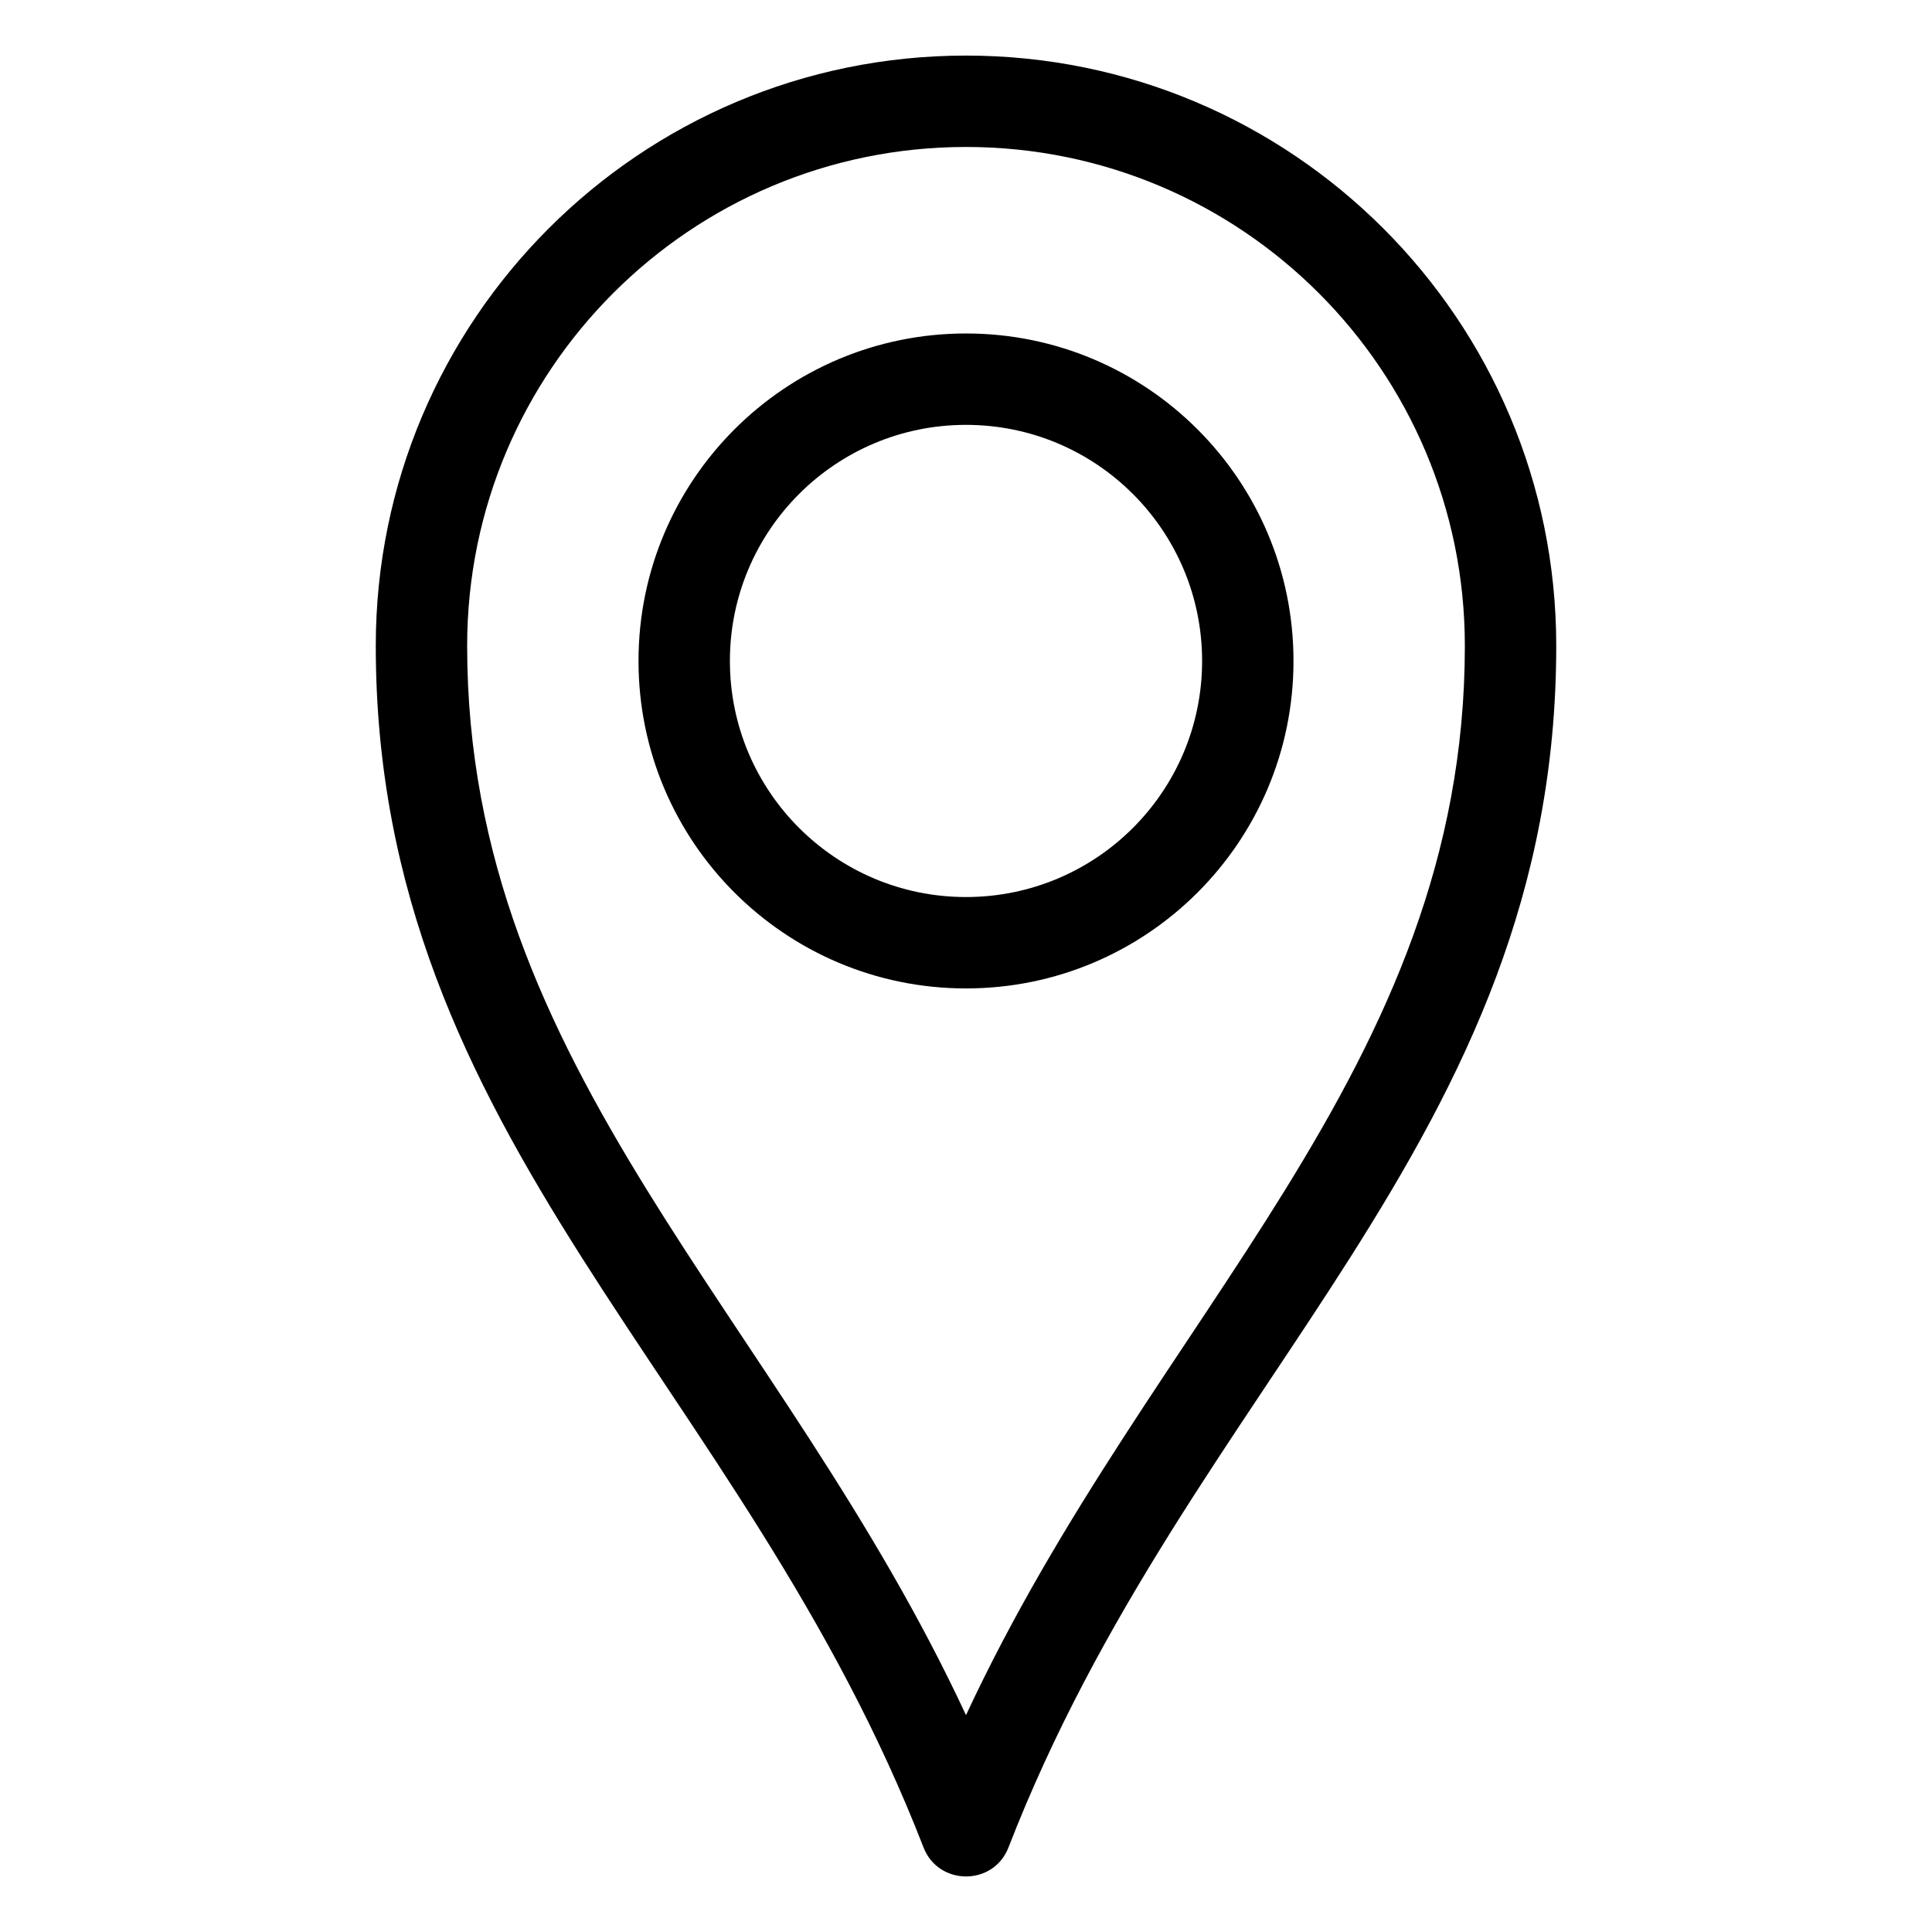
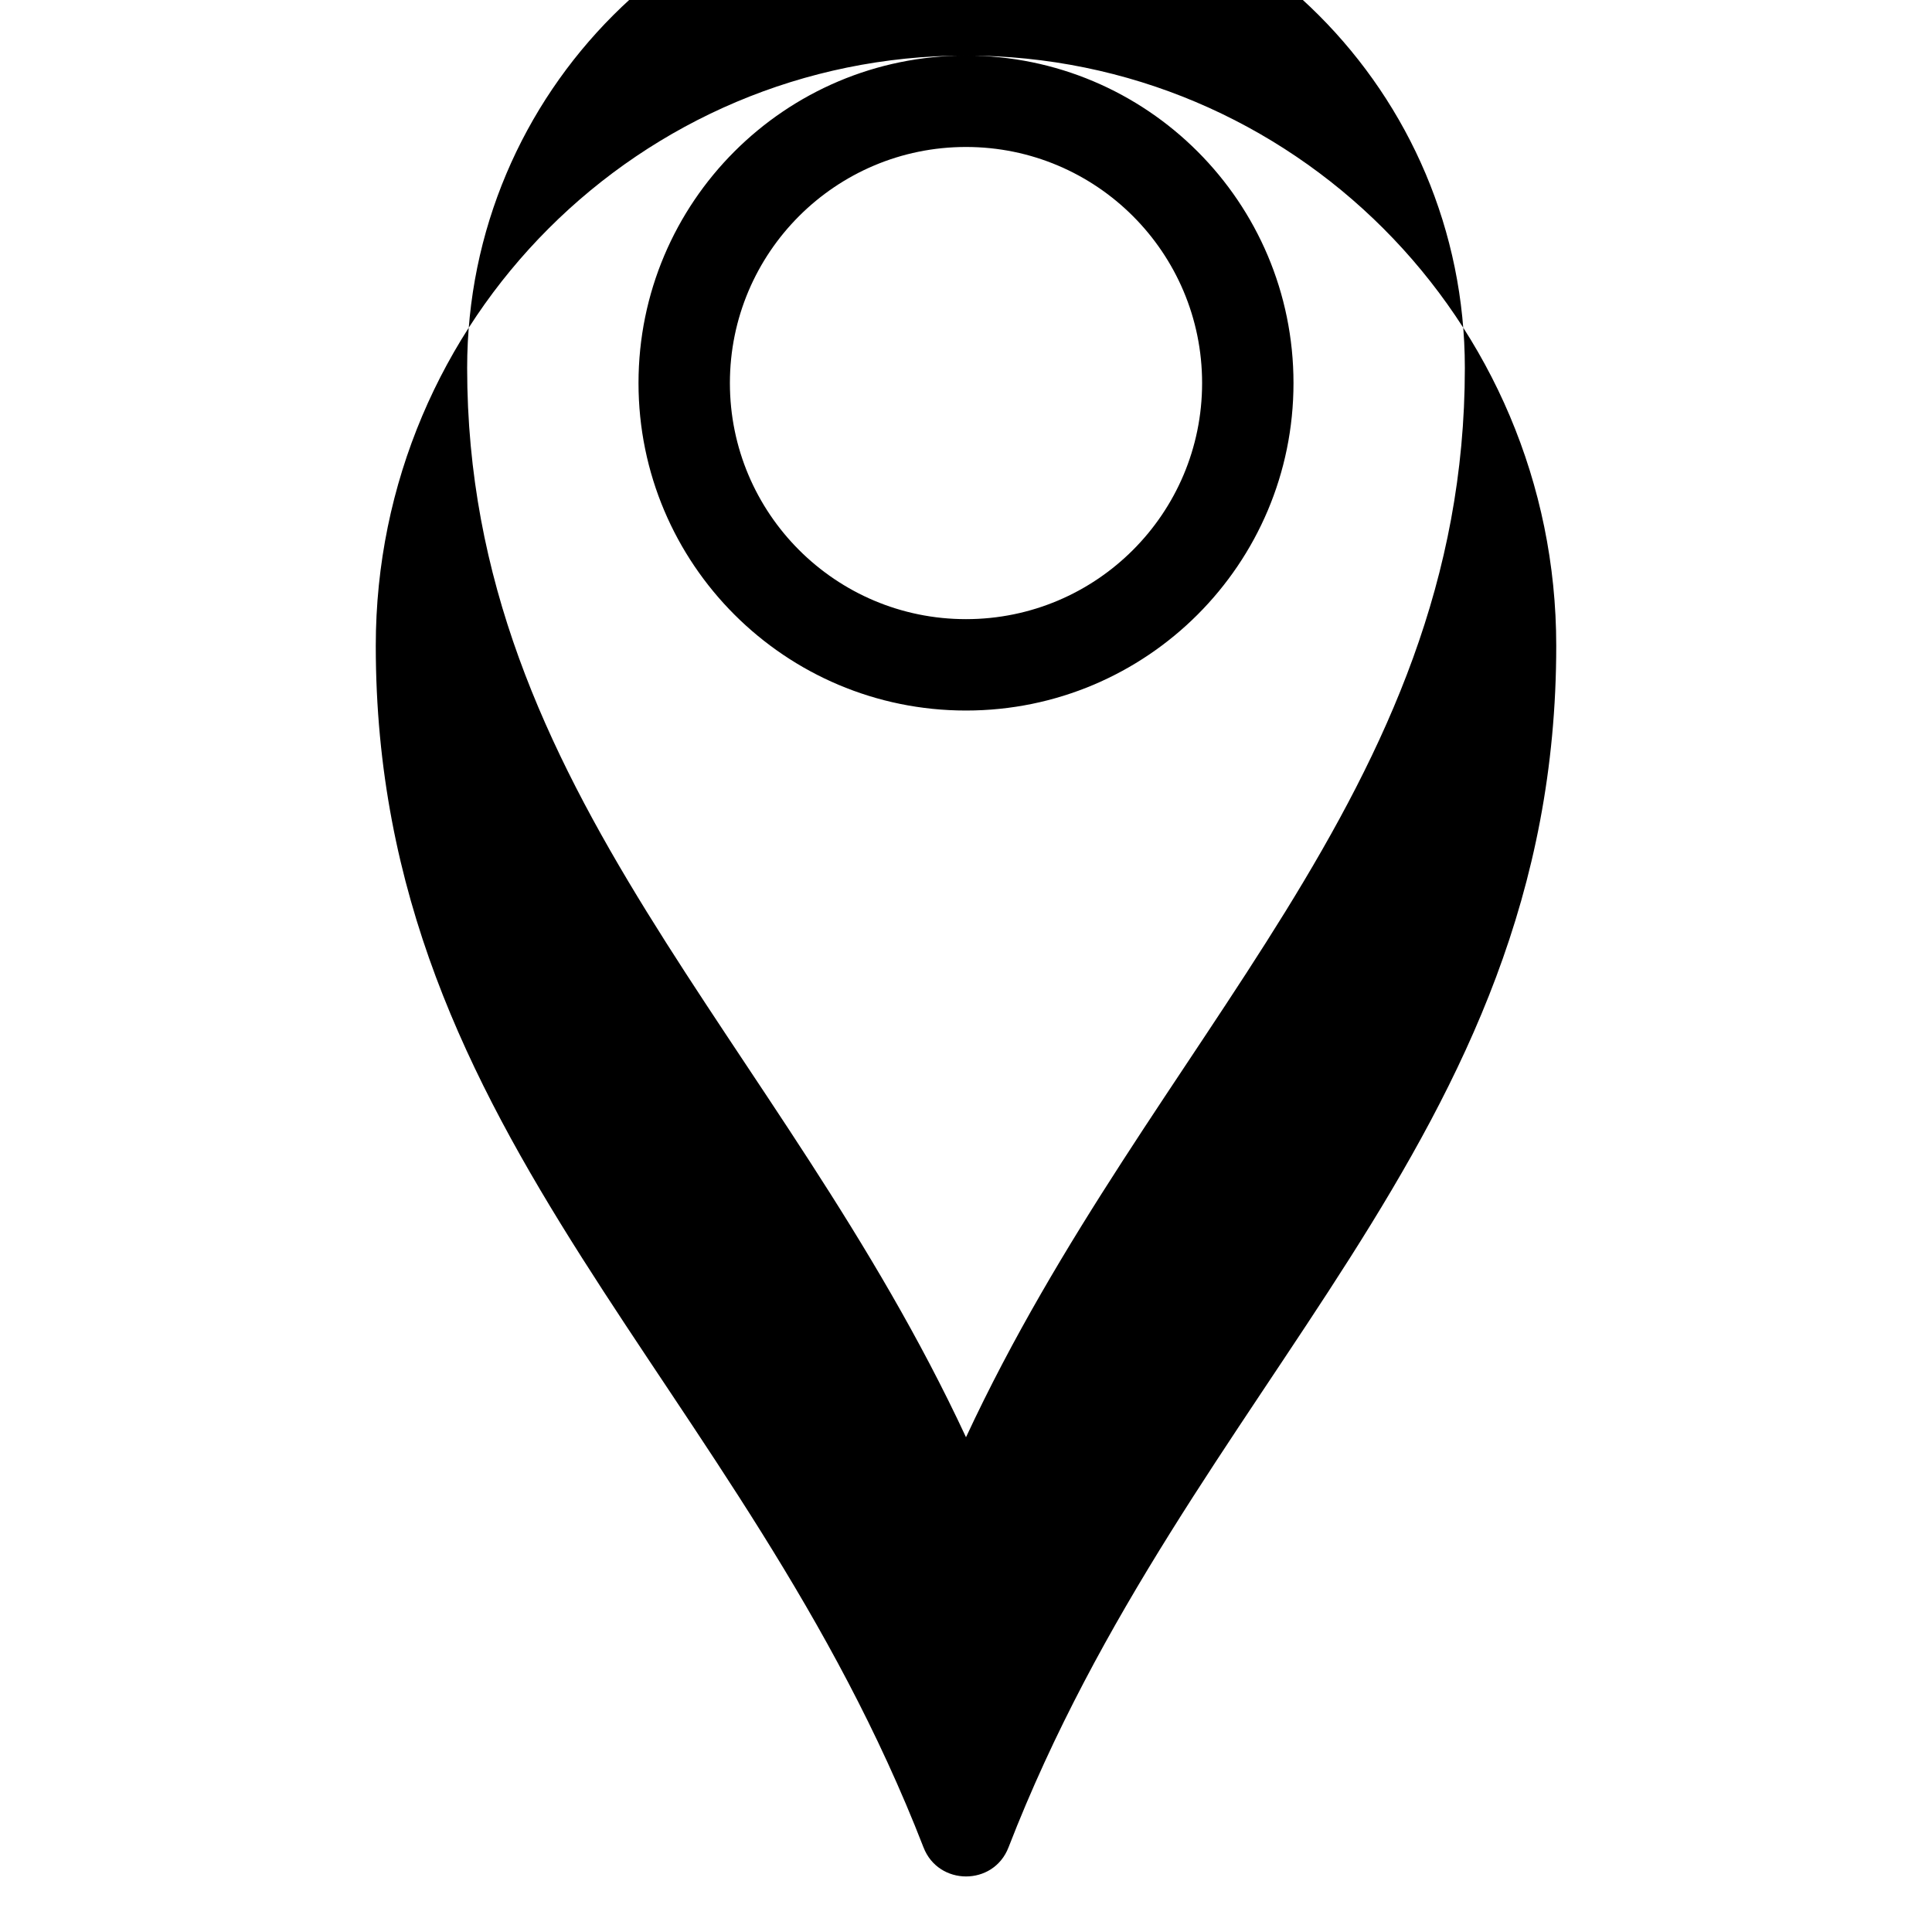
<svg xmlns="http://www.w3.org/2000/svg" fill="#000000" width="800px" height="800px" version="1.1" viewBox="144 144 512 512">
-   <path d="m400 158.73c86.383 0 156.42 70.031 156.42 156.42 0 131.34-97.238 194.83-145.16 318.44-3.992 10.293-18.555 10.211-22.516 0-47.969-123.66-145.16-187.11-145.16-318.44 0-86.383 70.031-156.42 156.42-156.42zm0 73.645c47.926 0 86.789 38.855 86.789 86.789 0 47.926-38.855 86.781-86.789 86.781s-86.789-38.855-86.789-86.781c0-47.934 38.855-86.789 86.789-86.789zm0 24.219c-34.555 0-62.57 28.008-62.57 62.57 0 34.555 28.016 62.562 62.57 62.562s62.57-28.008 62.57-62.562c0-34.555-28.016-62.57-62.57-62.57zm0-73.645c-73.012 0-132.2 59.184-132.2 132.2 0 112.51 82.855 177.36 132.2 283.38 49.344-106.02 132.2-170.86 132.2-283.38 0-73.012-59.184-132.2-132.2-132.2z" />
+   <path d="m400 158.73c86.383 0 156.42 70.031 156.42 156.42 0 131.34-97.238 194.83-145.16 318.44-3.992 10.293-18.555 10.211-22.516 0-47.969-123.66-145.16-187.11-145.16-318.44 0-86.383 70.031-156.42 156.42-156.42zc47.926 0 86.789 38.855 86.789 86.789 0 47.926-38.855 86.781-86.789 86.781s-86.789-38.855-86.789-86.781c0-47.934 38.855-86.789 86.789-86.789zm0 24.219c-34.555 0-62.57 28.008-62.57 62.57 0 34.555 28.016 62.562 62.57 62.562s62.57-28.008 62.57-62.562c0-34.555-28.016-62.57-62.57-62.57zm0-73.645c-73.012 0-132.2 59.184-132.2 132.2 0 112.51 82.855 177.36 132.2 283.38 49.344-106.02 132.2-170.86 132.2-283.38 0-73.012-59.184-132.2-132.2-132.2z" />
</svg>